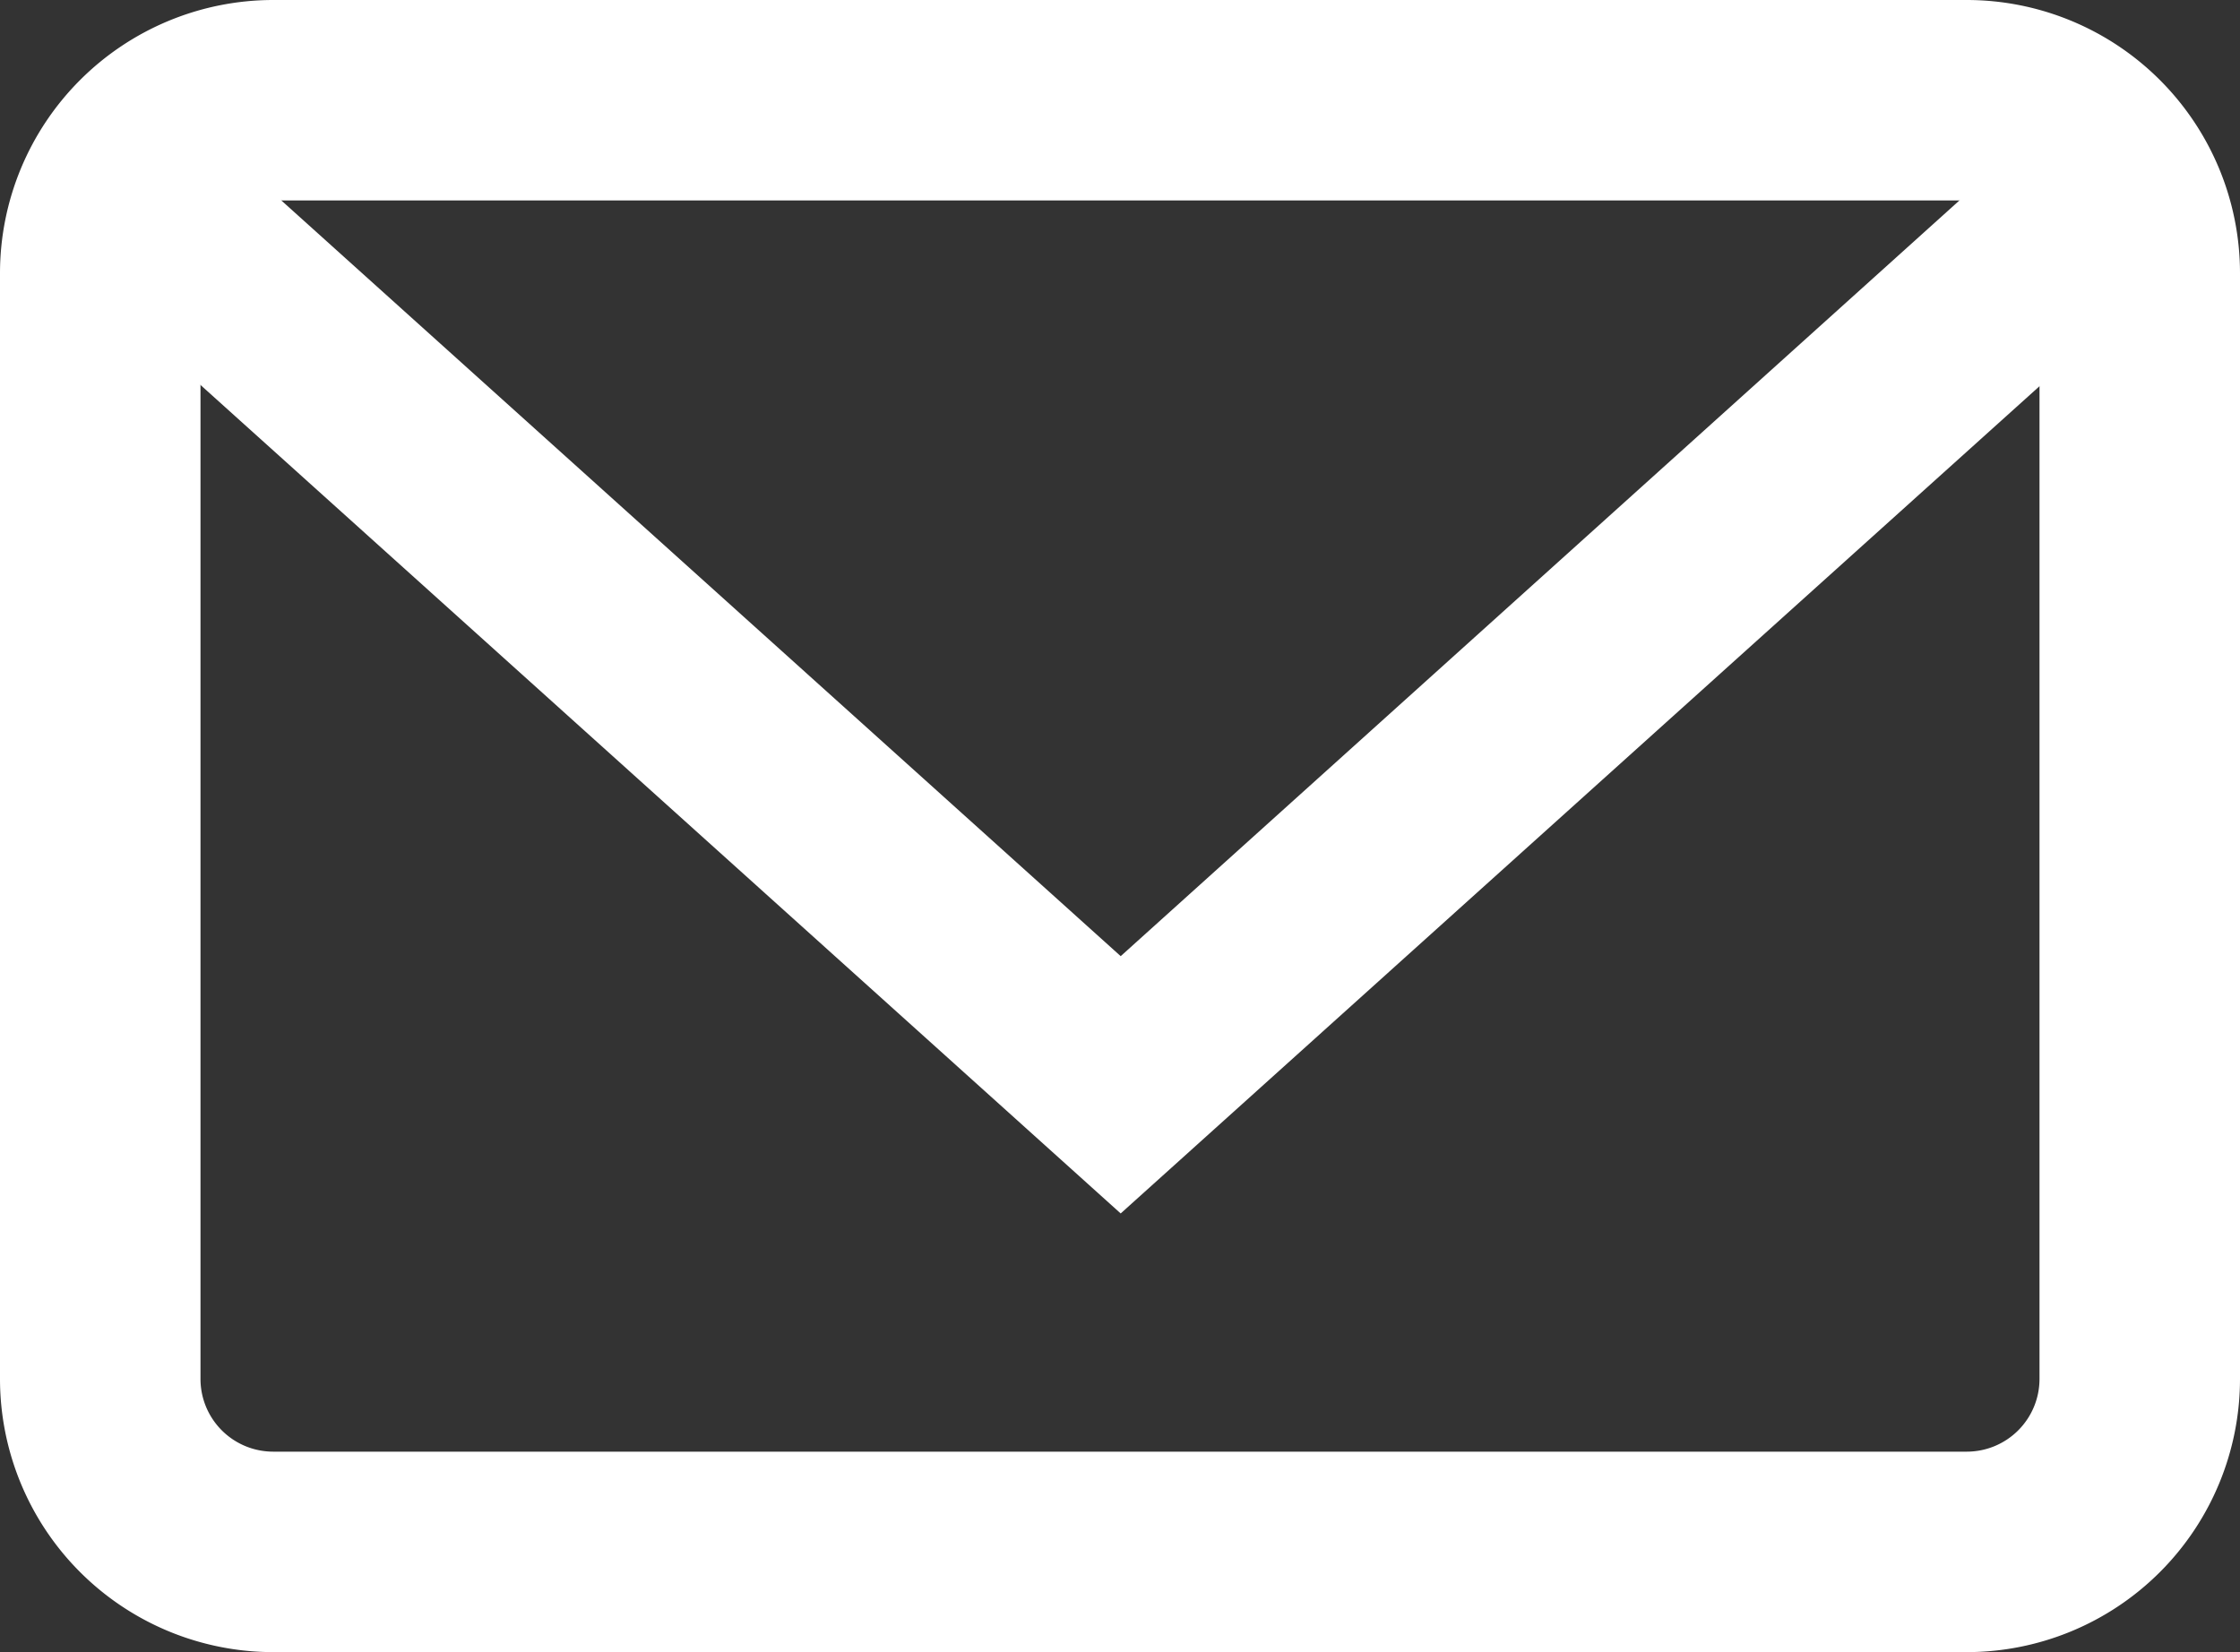
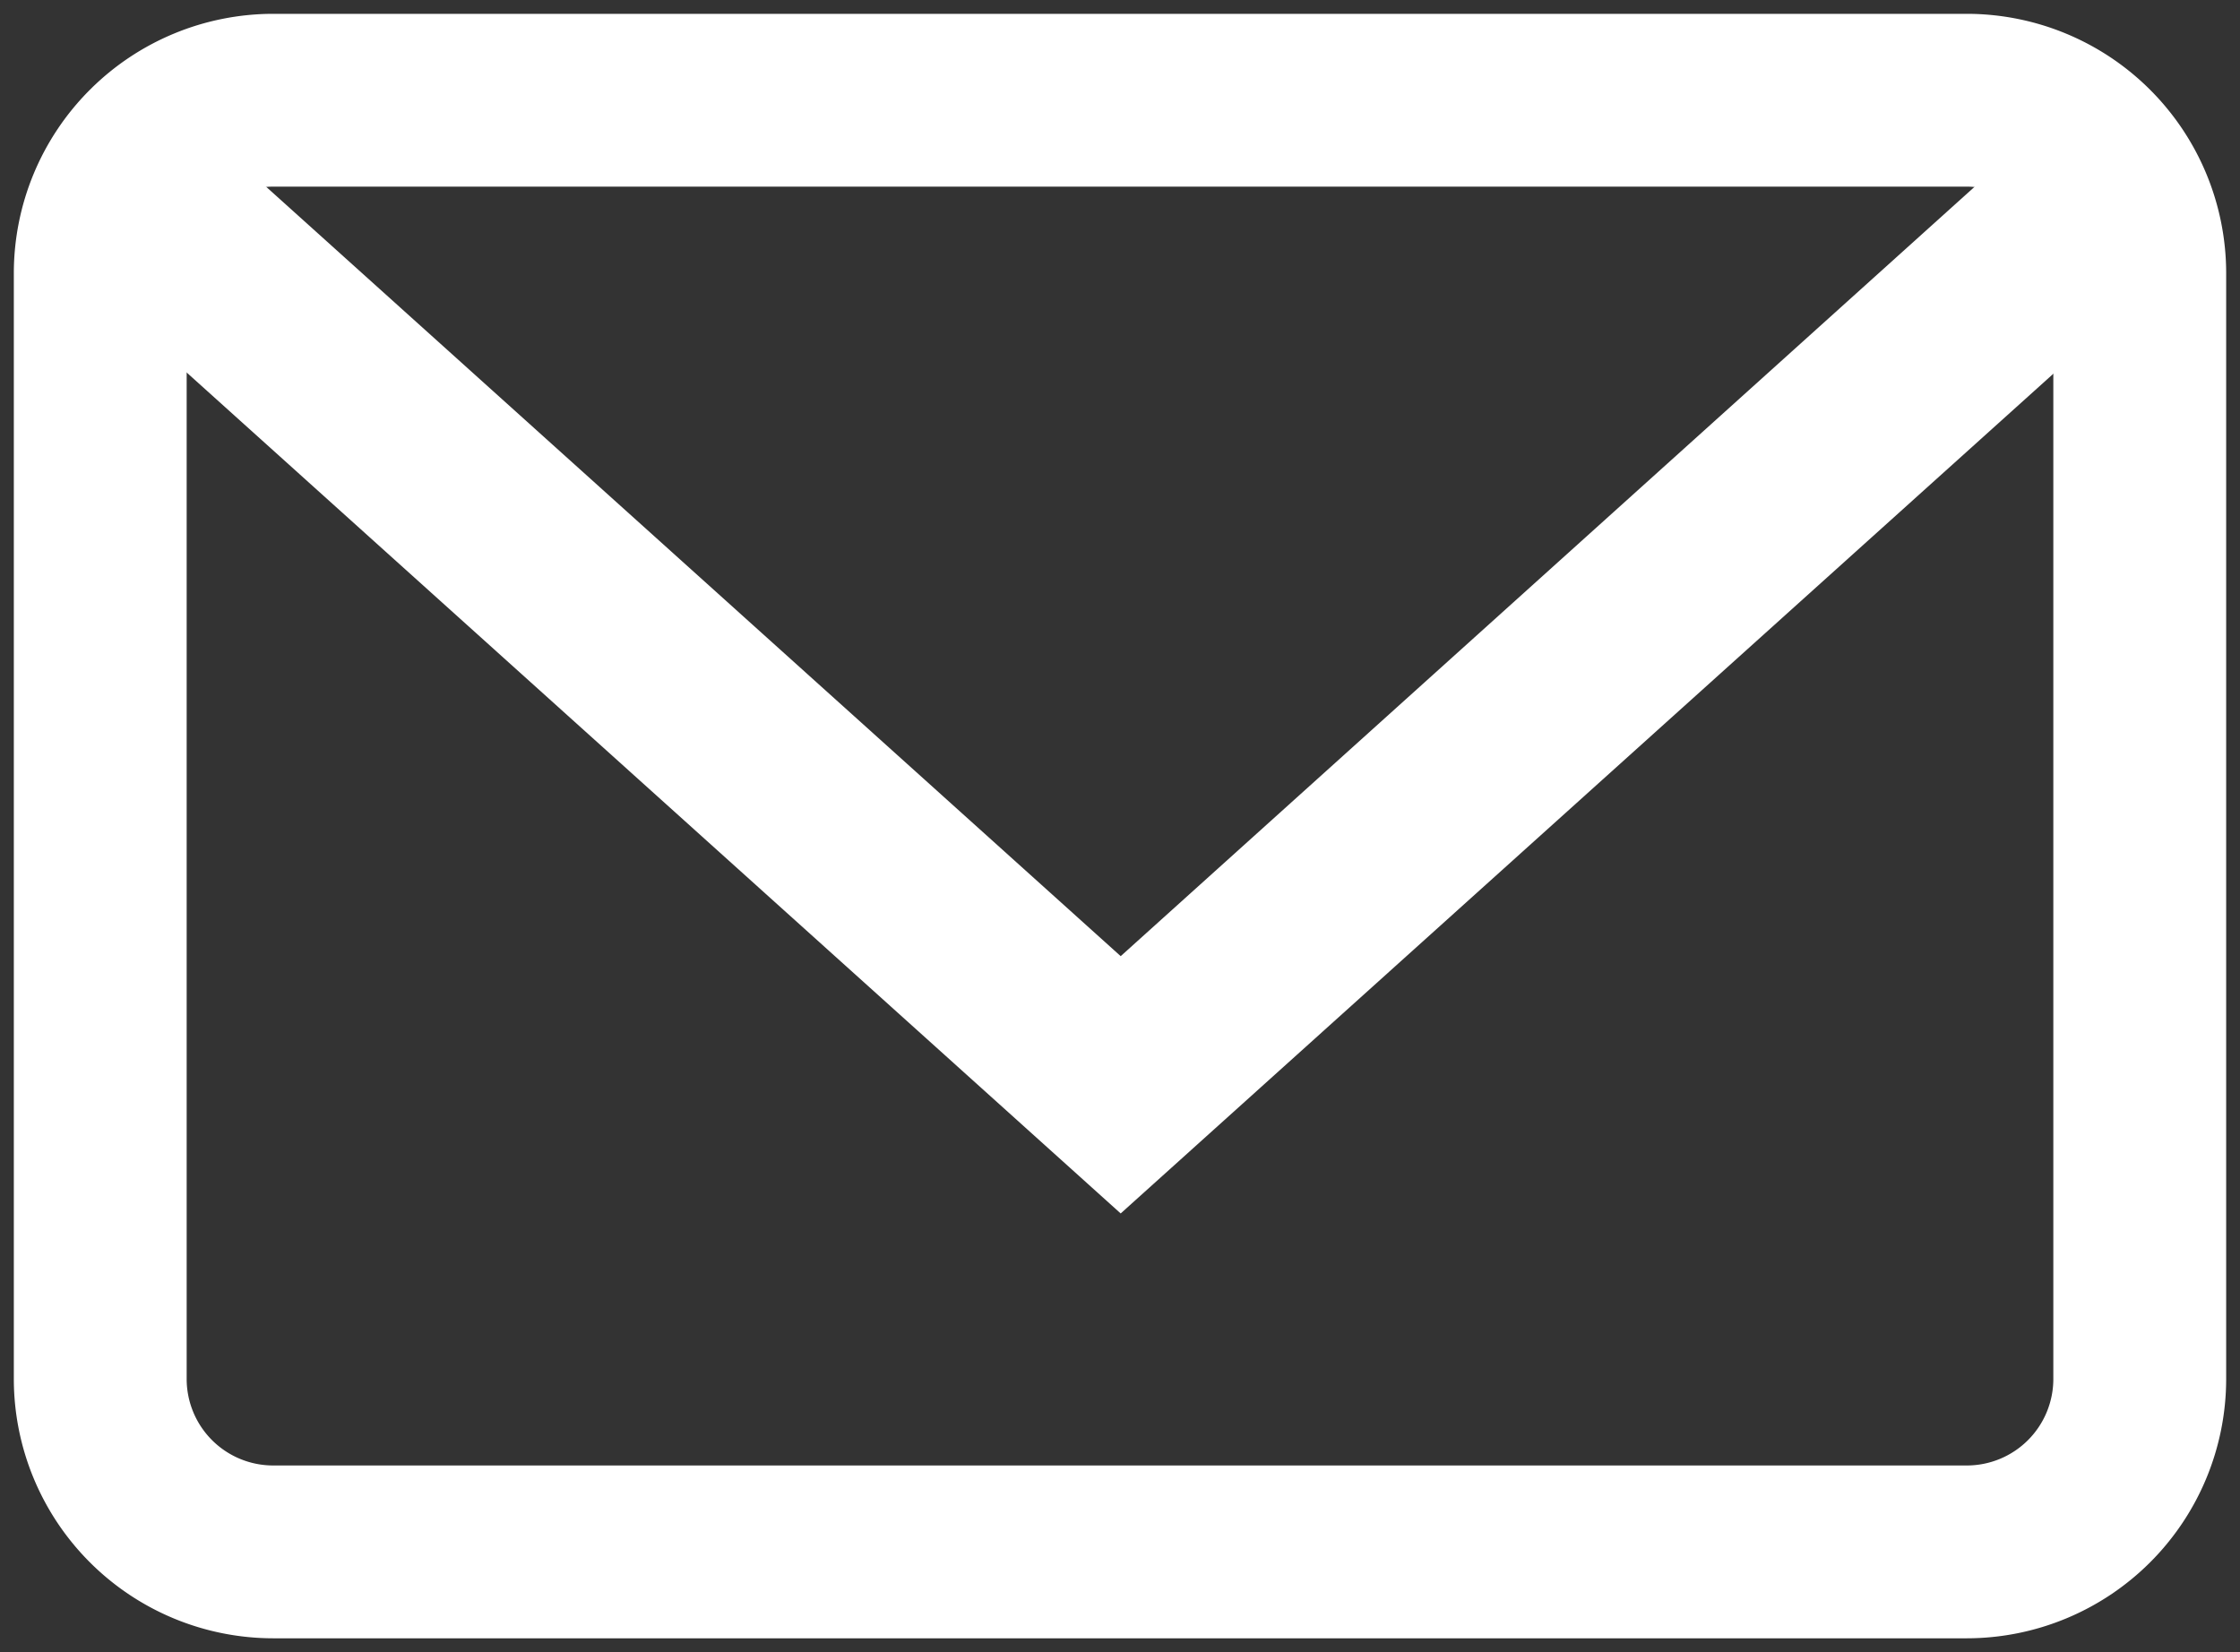
<svg xmlns="http://www.w3.org/2000/svg" width="16.2" height="11.95" viewBox="0 0 16.2 11.95">
  <rect x="0" y="0" width="16.2" height="11.95" fill="#333333" stroke="none" />
  <g transform="translate(0.1 -67.9)">
    <g transform="translate(0 68)">
      <g transform="translate(0 0)">
        <path d="M14.125,68H1.875A1.877,1.877,0,0,0,0,69.875v8A1.877,1.877,0,0,0,1.875,79.75h12.25A1.877,1.877,0,0,0,16,77.875v-8A1.877,1.877,0,0,0,14.125,68Zm.625,9.875a.626.626,0,0,1-.625.625H1.875a.626.626,0,0,1-.625-.625v-8a.626.626,0,0,1,.625-.625h12.25a.626.626,0,0,1,.625.625Z" transform="translate(0 -68)" fill="#fff" />
-         <path d="M1.875,67.9h12.25A1.977,1.977,0,0,1,16.1,69.875v8a1.977,1.977,0,0,1-1.975,1.975H1.875A1.977,1.977,0,0,1-.1,77.875v-8A1.977,1.977,0,0,1,1.875,67.9Zm12.25,11.75A1.777,1.777,0,0,0,15.9,77.875v-8A1.777,1.777,0,0,0,14.125,68.1H1.875A1.777,1.777,0,0,0,.1,69.875v8A1.777,1.777,0,0,0,1.875,79.65ZM1.875,69.15h12.25a.726.726,0,0,1,.725.725v8a.726.726,0,0,1-.725.725H1.875a.726.726,0,0,1-.725-.725v-8A.726.726,0,0,1,1.875,69.15Zm12.25,9.25a.526.526,0,0,0,.525-.525v-8a.526.526,0,0,0-.525-.525H1.875a.526.526,0,0,0-.525.525v8a.526.526,0,0,0,.525.525Z" transform="translate(0 -68)" fill="#fff" />
      </g>
    </g>
    <path d="M33.334,92.937,26.8,98.825l-6.539-5.888-.734,1.2,7.273,6.549,7.273-6.549Z" transform="translate(-18.795 -24.009)" fill="#fff" />
  </g>
</svg>